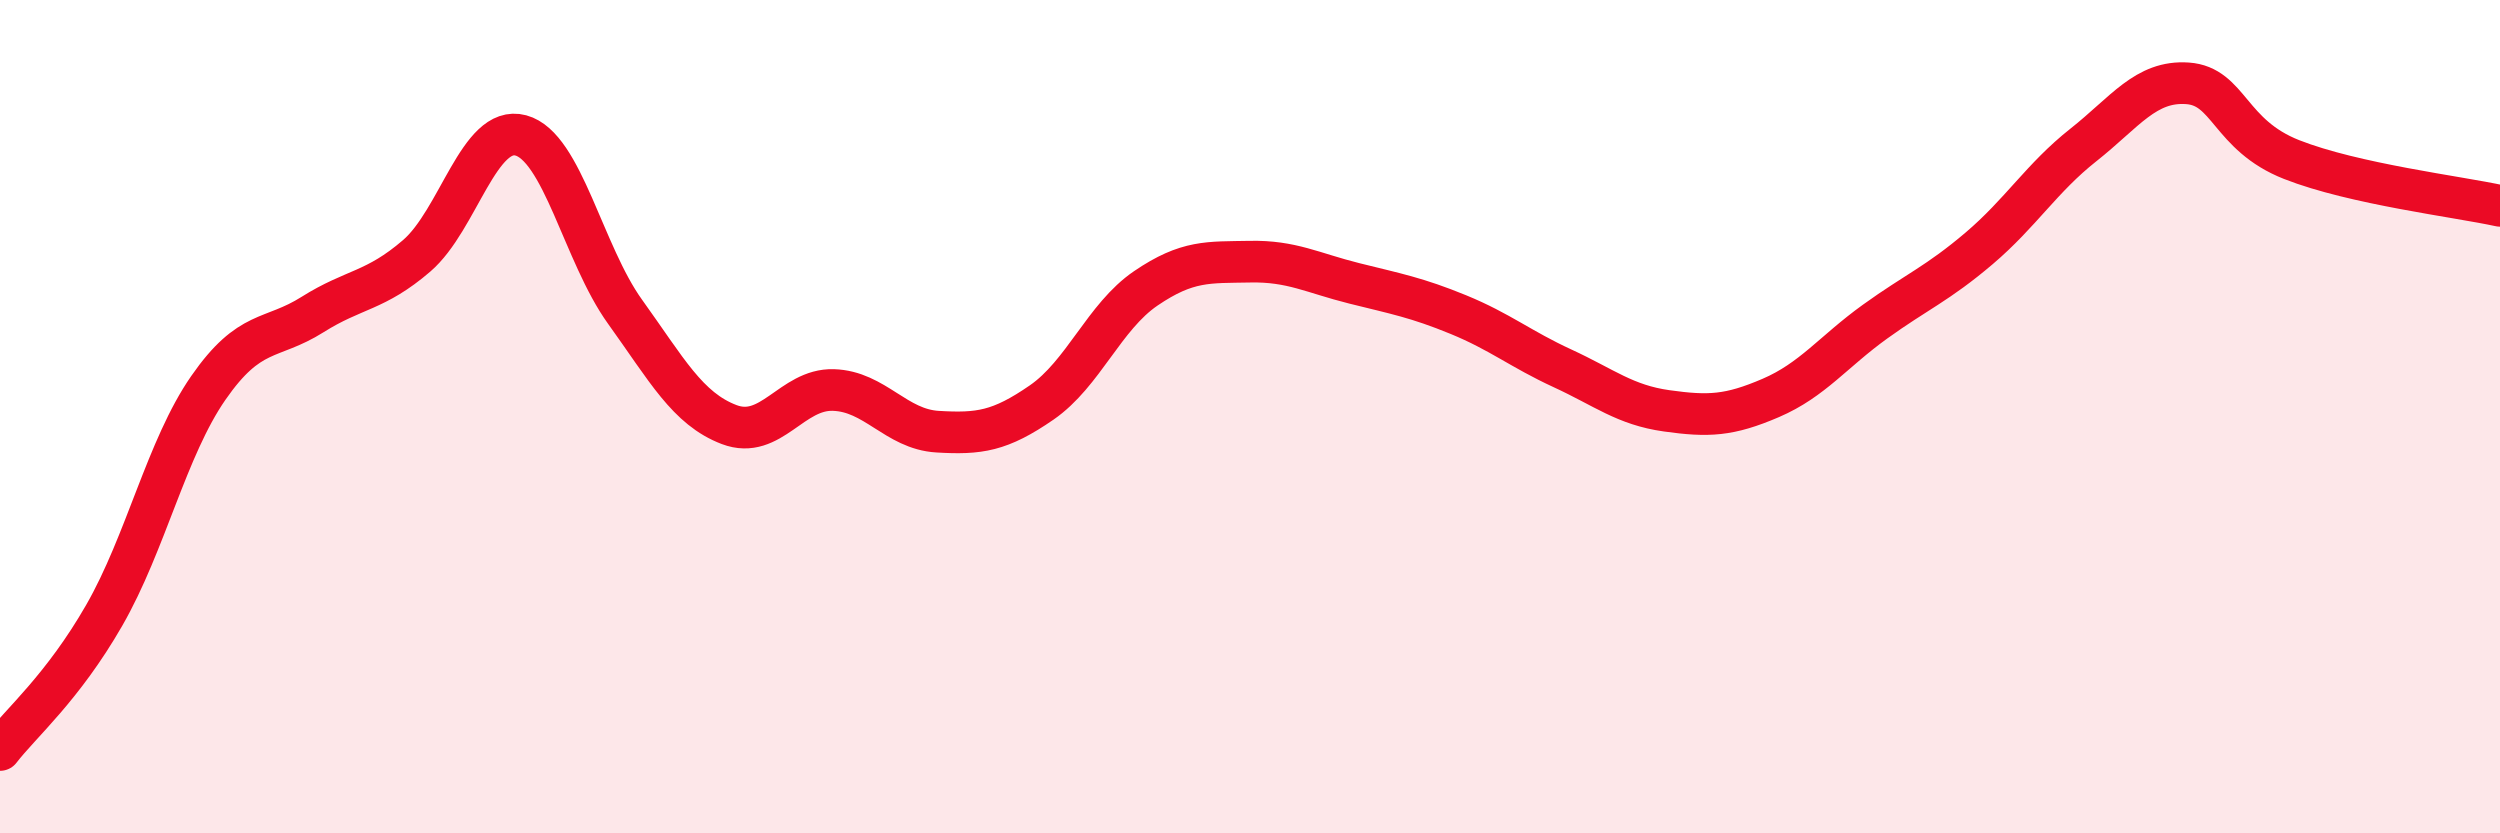
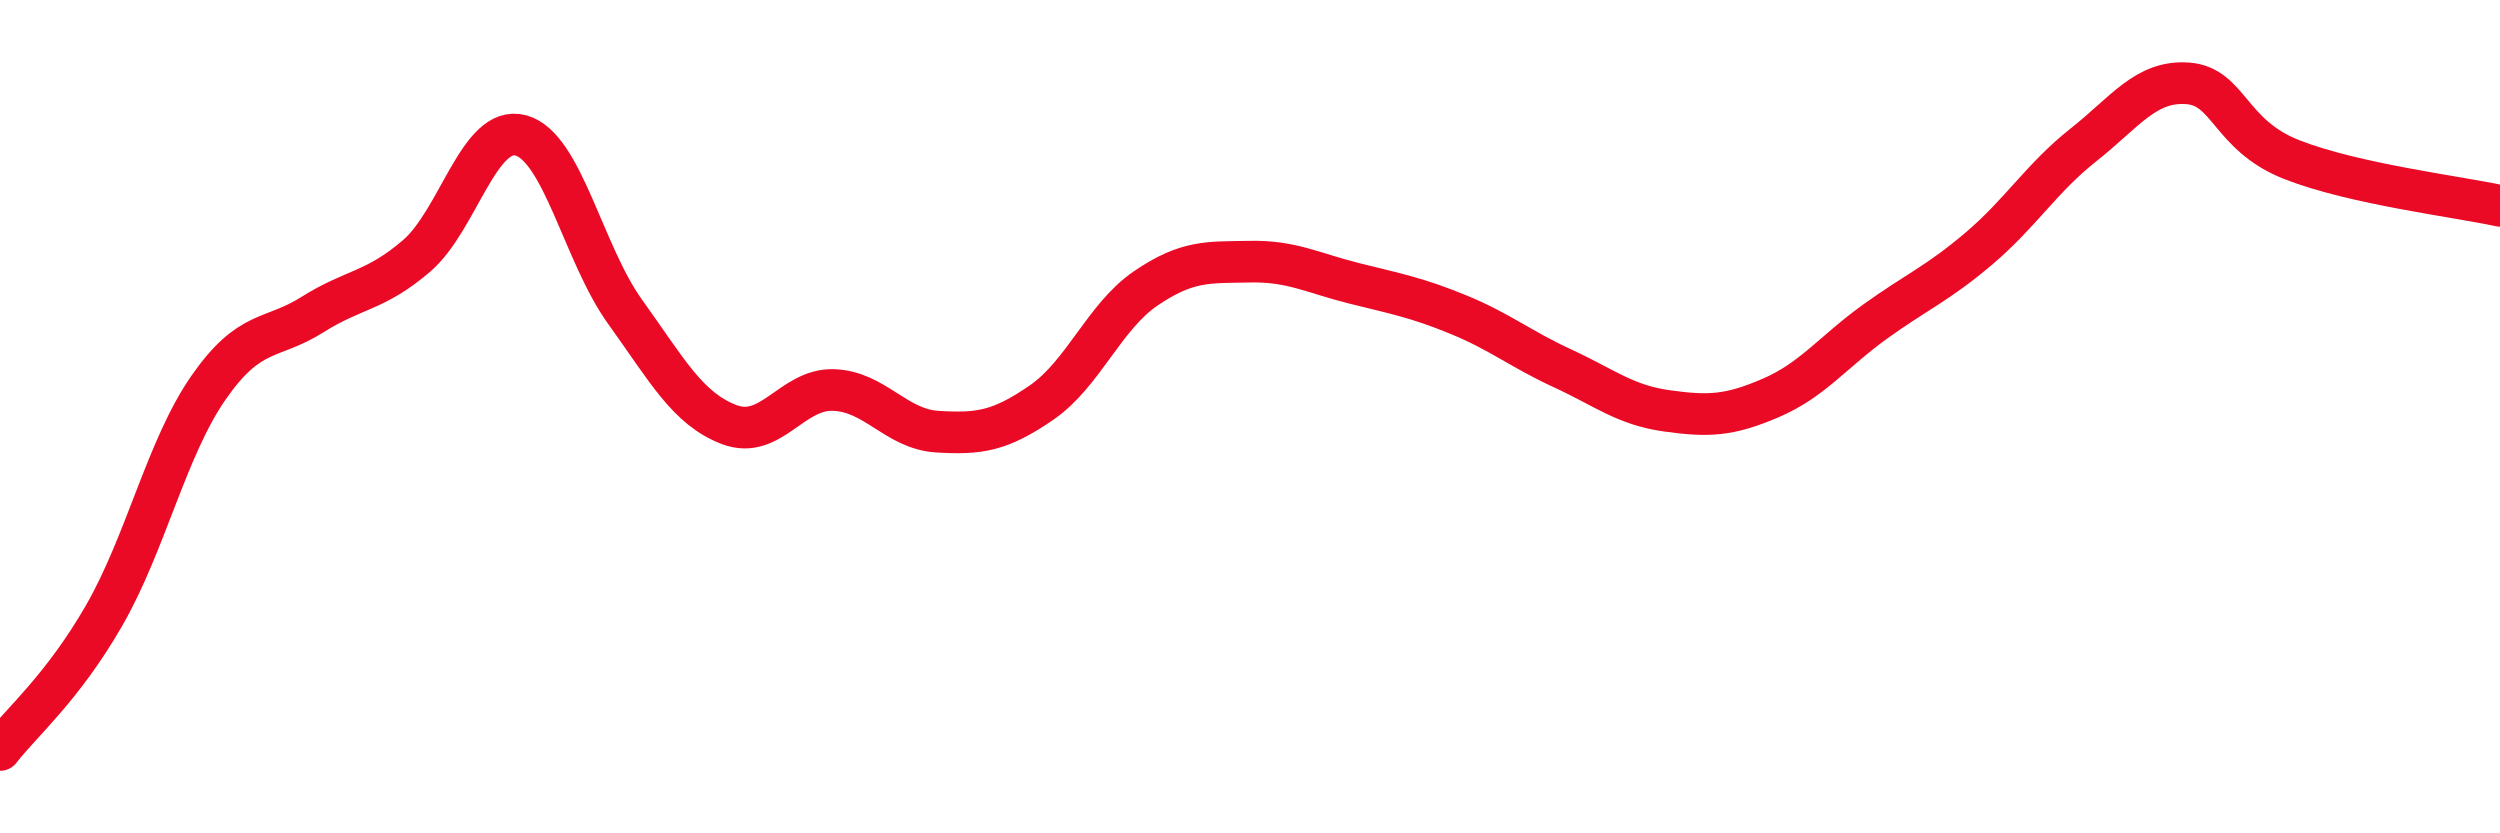
<svg xmlns="http://www.w3.org/2000/svg" width="60" height="20" viewBox="0 0 60 20">
-   <path d="M 0,18 C 0.5,17.35 1.5,16.51 2.5,14.77 C 3.5,13.03 4,10.75 5,9.31 C 6,7.87 6.5,8.18 7.5,7.55 C 8.5,6.92 9,7 10,6.14 C 11,5.28 11.5,2.98 12.5,3.25 C 13.5,3.52 14,6.09 15,7.48 C 16,8.87 16.5,9.81 17.5,10.19 C 18.5,10.57 19,9.33 20,9.36 C 21,9.39 21.5,10.3 22.5,10.36 C 23.5,10.42 24,10.35 25,9.66 C 26,8.97 26.5,7.6 27.5,6.92 C 28.5,6.24 29,6.3 30,6.28 C 31,6.26 31.5,6.55 32.5,6.8 C 33.5,7.05 34,7.14 35,7.55 C 36,7.96 36.5,8.38 37.5,8.84 C 38.5,9.3 39,9.72 40,9.86 C 41,10 41.5,9.98 42.5,9.55 C 43.5,9.12 44,8.44 45,7.72 C 46,7 46.5,6.81 47.5,5.96 C 48.5,5.11 49,4.27 50,3.48 C 51,2.69 51.5,1.93 52.5,2 C 53.5,2.07 53.5,3.24 55,3.83 C 56.5,4.42 59,4.72 60,4.94L60 20L0 20Z" fill="#EB0A25" opacity="0.1" stroke-linecap="round" stroke-linejoin="round" />
  <path d="M 0,18 C 0.5,17.35 1.5,16.51 2.5,14.77 C 3.5,13.03 4,10.75 5,9.31 C 6,7.87 6.5,8.18 7.5,7.55 C 8.5,6.92 9,7 10,6.14 C 11,5.28 11.5,2.98 12.5,3.25 C 13.5,3.52 14,6.09 15,7.48 C 16,8.87 16.5,9.81 17.5,10.19 C 18.5,10.57 19,9.33 20,9.36 C 21,9.39 21.5,10.3 22.5,10.36 C 23.5,10.42 24,10.35 25,9.66 C 26,8.97 26.5,7.6 27.5,6.92 C 28.5,6.24 29,6.3 30,6.28 C 31,6.26 31.5,6.55 32.5,6.8 C 33.5,7.05 34,7.14 35,7.55 C 36,7.96 36.5,8.38 37.5,8.84 C 38.5,9.3 39,9.72 40,9.86 C 41,10 41.5,9.98 42.5,9.55 C 43.5,9.12 44,8.44 45,7.72 C 46,7 46.5,6.81 47.5,5.96 C 48.5,5.11 49,4.27 50,3.48 C 51,2.69 51.5,1.93 52.5,2 C 53.5,2.07 53.5,3.24 55,3.83 C 56.5,4.42 59,4.72 60,4.94" stroke="#EB0A25" stroke-width="1" fill="none" stroke-linecap="round" stroke-linejoin="round" />
</svg>